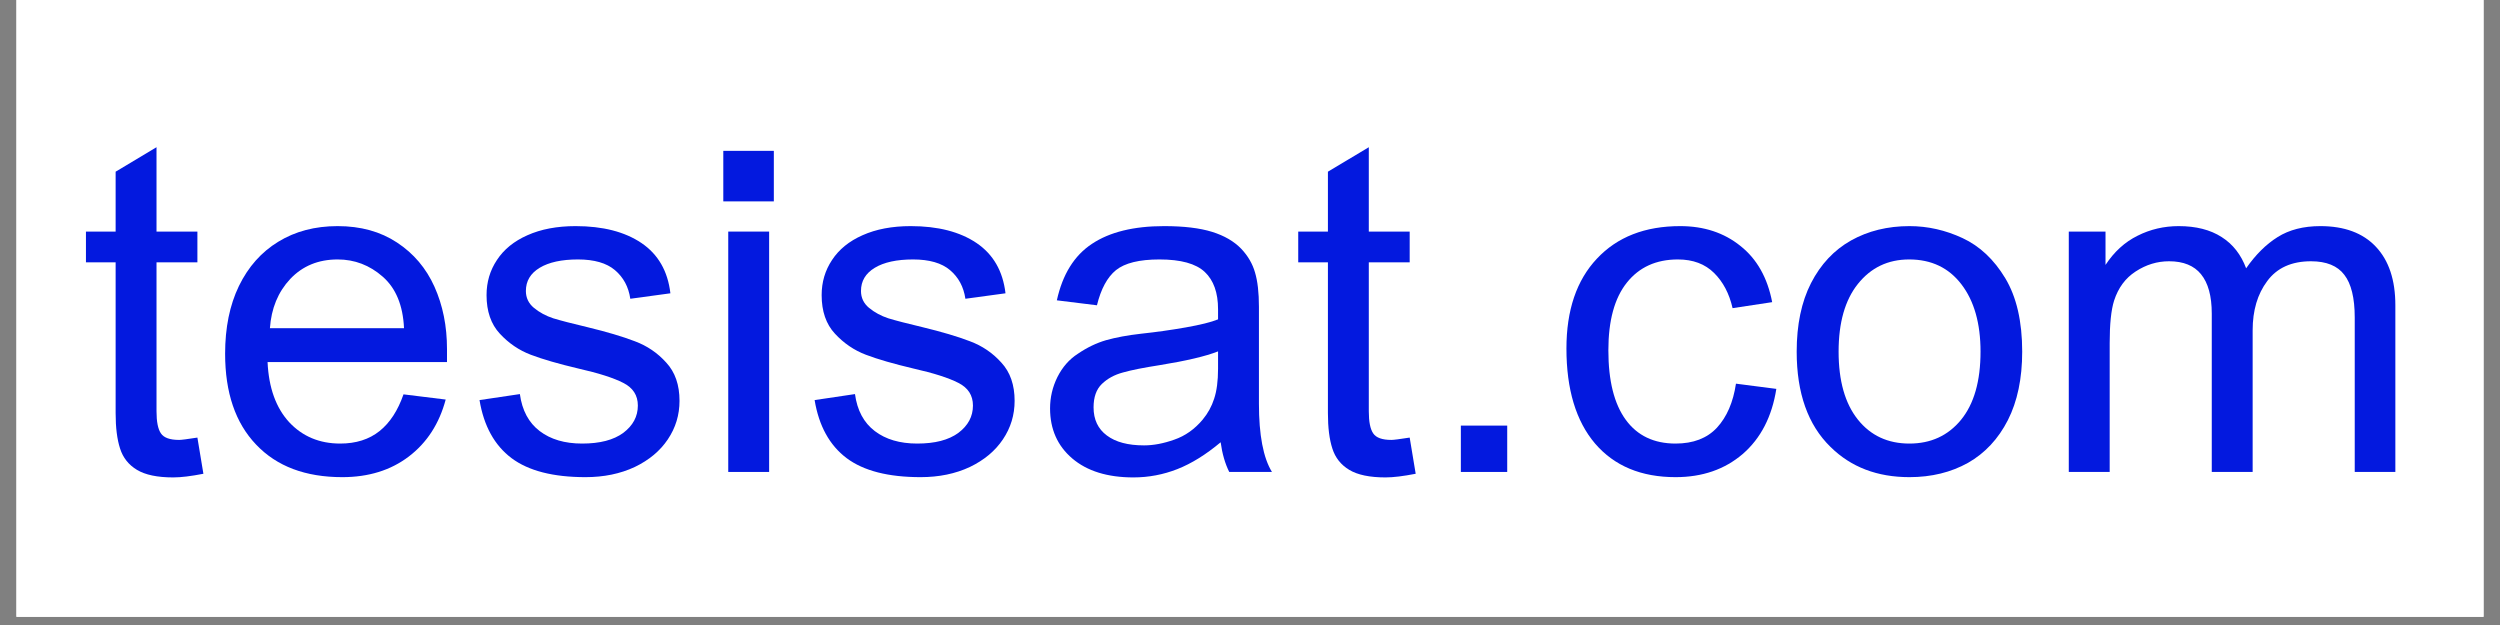
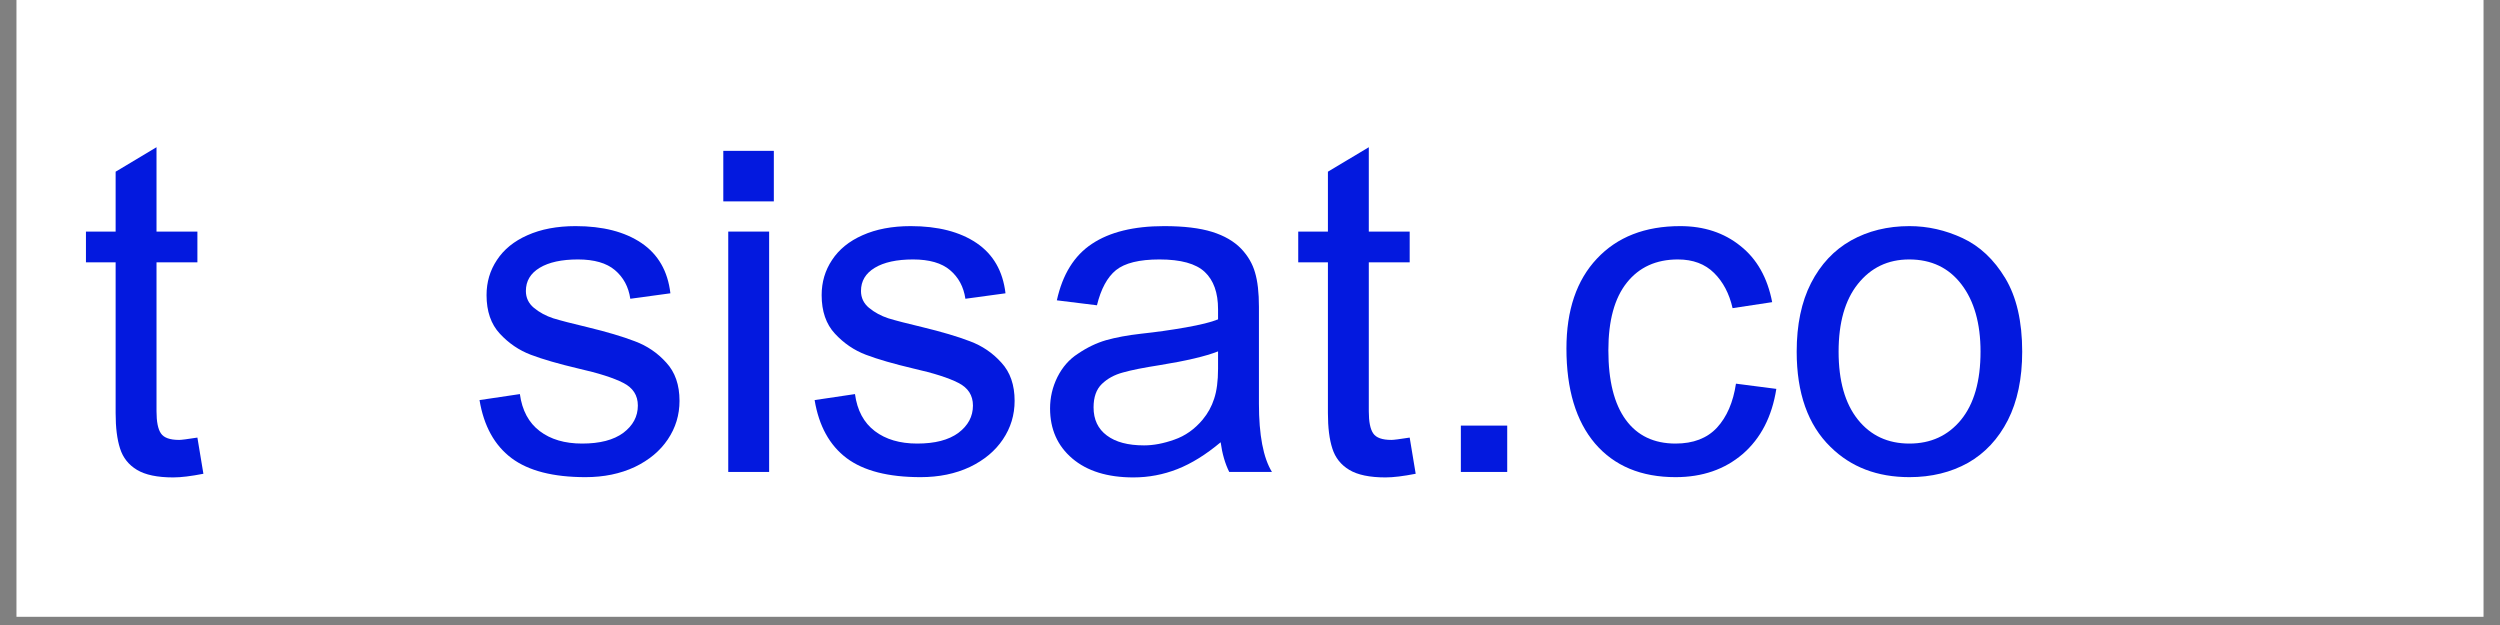
<svg xmlns="http://www.w3.org/2000/svg" width="200" zoomAndPan="magnify" viewBox="0 0 150 37.5" height="50" preserveAspectRatio="xMidYMid meet" version="1.0">
  <rect x="0" y="0" width="150" height="37.5" fill="#808080" stroke="none" />
  <defs>
    <g />
    <clipPath id="4cd5240319">
      <path d="M 0.988 0 L 149.012 0 L 149.012 37.008 L 0.988 37.008 Z M 0.988 0 " clip-rule="nonzero" />
    </clipPath>
  </defs>
  <g clip-path="url(#4cd5240319)">
-     <path fill="#ffffff" d="M 0.988 0 L 149.012 0 L 149.012 37.008 L 0.988 37.008 Z M 0.988 0 " fill-opacity="1" fill-rule="nonzero" />
    <path fill="#ffffff" d="M 0.988 0 L 149.012 0 L 149.012 37.008 L 0.988 37.008 Z M 0.988 0 " fill-opacity="1" fill-rule="nonzero" />
  </g>
  <g fill="#0319df" fill-opacity="1">
    <g transform="translate(4.688, 28.317)">
      <g>
        <path d="M 4.703 -14.422 L 7.156 -14.422 L 7.156 -12.578 L 4.703 -12.578 L 4.703 -3.641 C 4.703 -3.016 4.789 -2.57 4.969 -2.312 C 5.145 -2.051 5.508 -1.922 6.062 -1.922 C 6.195 -1.922 6.562 -1.969 7.156 -2.062 L 7.516 0.109 C 6.773 0.254 6.172 0.328 5.703 0.328 C 4.754 0.328 4.031 0.176 3.531 -0.125 C 3.031 -0.426 2.691 -0.852 2.516 -1.406 C 2.336 -1.957 2.25 -2.664 2.25 -3.531 L 2.25 -12.578 L 0.469 -12.578 L 0.469 -14.422 L 2.25 -14.422 L 2.25 -18.016 L 4.703 -19.484 Z M 4.703 -14.422 " />
      </g>
    </g>
  </g>
  <g fill="#0319df" fill-opacity="1">
    <g transform="translate(12.429, 28.317)">
      <g>
-         <path d="M 7.828 -14.75 C 9.211 -14.75 10.398 -14.422 11.391 -13.766 C 12.391 -13.109 13.141 -12.223 13.641 -11.109 C 14.141 -9.992 14.391 -8.75 14.391 -7.375 L 14.391 -6.594 L 3.625 -6.594 C 3.695 -5.051 4.129 -3.848 4.922 -2.984 C 5.723 -2.129 6.742 -1.703 7.984 -1.703 C 8.93 -1.703 9.719 -1.953 10.344 -2.453 C 10.969 -2.953 11.445 -3.688 11.781 -4.656 L 14.312 -4.344 C 13.926 -2.895 13.188 -1.754 12.094 -0.922 C 11.008 -0.098 9.68 0.312 8.109 0.312 C 5.898 0.312 4.176 -0.336 2.938 -1.641 C 1.695 -2.941 1.078 -4.758 1.078 -7.094 C 1.078 -8.656 1.352 -10.008 1.906 -11.156 C 2.469 -12.312 3.254 -13.195 4.266 -13.812 C 5.285 -14.438 6.473 -14.75 7.828 -14.75 Z M 3.766 -8.625 L 11.812 -8.625 C 11.75 -10 11.32 -11.031 10.531 -11.719 C 9.75 -12.406 8.848 -12.75 7.828 -12.75 C 6.672 -12.75 5.723 -12.359 4.984 -11.578 C 4.254 -10.797 3.848 -9.812 3.766 -8.625 Z M 3.766 -8.625 " />
-       </g>
+         </g>
    </g>
  </g>
  <g fill="#0319df" fill-opacity="1">
    <g transform="translate(27.912, 28.317)">
      <g>
        <path d="M 6.625 -14.75 C 8.258 -14.75 9.578 -14.41 10.578 -13.734 C 11.578 -13.055 12.156 -12.051 12.312 -10.719 L 9.906 -10.391 C 9.801 -11.109 9.492 -11.68 8.984 -12.109 C 8.484 -12.535 7.742 -12.75 6.766 -12.75 C 5.785 -12.75 5.02 -12.582 4.469 -12.25 C 3.914 -11.914 3.641 -11.453 3.641 -10.859 C 3.641 -10.453 3.801 -10.113 4.125 -9.844 C 4.457 -9.57 4.844 -9.363 5.281 -9.219 C 5.727 -9.082 6.41 -8.906 7.328 -8.688 C 8.492 -8.406 9.441 -8.125 10.172 -7.844 C 10.91 -7.57 11.539 -7.145 12.062 -6.562 C 12.594 -5.988 12.859 -5.223 12.859 -4.266 C 12.859 -3.422 12.625 -2.648 12.156 -1.953 C 11.695 -1.266 11.035 -0.711 10.172 -0.297 C 9.305 0.109 8.32 0.312 7.219 0.312 C 5.281 0.312 3.801 -0.066 2.781 -0.828 C 1.758 -1.598 1.117 -2.758 0.859 -4.312 L 3.281 -4.672 C 3.414 -3.691 3.812 -2.953 4.469 -2.453 C 5.125 -1.953 5.973 -1.703 7.016 -1.703 C 8.078 -1.703 8.898 -1.914 9.484 -2.344 C 10.066 -2.781 10.359 -3.328 10.359 -3.984 C 10.359 -4.598 10.066 -5.051 9.484 -5.344 C 8.898 -5.645 8.004 -5.93 6.797 -6.203 C 5.609 -6.484 4.656 -6.758 3.938 -7.031 C 3.227 -7.301 2.609 -7.723 2.078 -8.297 C 1.547 -8.867 1.281 -9.641 1.281 -10.609 C 1.281 -11.391 1.488 -12.094 1.906 -12.719 C 2.32 -13.352 2.93 -13.848 3.734 -14.203 C 4.547 -14.566 5.508 -14.75 6.625 -14.75 Z M 6.625 -14.75 " />
      </g>
    </g>
  </g>
  <g fill="#0319df" fill-opacity="1">
    <g transform="translate(41.836, 28.317)">
      <g>
        <path d="M 4.594 -16.234 L 1.562 -16.234 L 1.562 -19.266 L 4.594 -19.266 Z M 4.312 0 L 1.859 0 L 1.859 -14.422 L 4.312 -14.422 Z M 4.312 0 " />
      </g>
    </g>
  </g>
  <g fill="#0319df" fill-opacity="1">
    <g transform="translate(48.018, 28.317)">
      <g>
        <path d="M 6.625 -14.75 C 8.258 -14.75 9.578 -14.41 10.578 -13.734 C 11.578 -13.055 12.156 -12.051 12.312 -10.719 L 9.906 -10.391 C 9.801 -11.109 9.492 -11.68 8.984 -12.109 C 8.484 -12.535 7.742 -12.75 6.766 -12.75 C 5.785 -12.75 5.02 -12.582 4.469 -12.25 C 3.914 -11.914 3.641 -11.453 3.641 -10.859 C 3.641 -10.453 3.801 -10.113 4.125 -9.844 C 4.457 -9.57 4.844 -9.363 5.281 -9.219 C 5.727 -9.082 6.41 -8.906 7.328 -8.688 C 8.492 -8.406 9.441 -8.125 10.172 -7.844 C 10.91 -7.57 11.539 -7.145 12.062 -6.562 C 12.594 -5.988 12.859 -5.223 12.859 -4.266 C 12.859 -3.422 12.625 -2.648 12.156 -1.953 C 11.695 -1.266 11.035 -0.711 10.172 -0.297 C 9.305 0.109 8.32 0.312 7.219 0.312 C 5.281 0.312 3.801 -0.066 2.781 -0.828 C 1.758 -1.598 1.117 -2.758 0.859 -4.312 L 3.281 -4.672 C 3.414 -3.691 3.812 -2.953 4.469 -2.453 C 5.125 -1.953 5.973 -1.703 7.016 -1.703 C 8.078 -1.703 8.898 -1.914 9.484 -2.344 C 10.066 -2.781 10.359 -3.328 10.359 -3.984 C 10.359 -4.598 10.066 -5.051 9.484 -5.344 C 8.898 -5.645 8.004 -5.93 6.797 -6.203 C 5.609 -6.484 4.656 -6.758 3.938 -7.031 C 3.227 -7.301 2.609 -7.723 2.078 -8.297 C 1.547 -8.867 1.281 -9.641 1.281 -10.609 C 1.281 -11.391 1.488 -12.094 1.906 -12.719 C 2.32 -13.352 2.93 -13.848 3.734 -14.203 C 4.547 -14.566 5.508 -14.75 6.625 -14.75 Z M 6.625 -14.75 " />
      </g>
    </g>
  </g>
  <g fill="#0319df" fill-opacity="1">
    <g transform="translate(61.942, 28.317)">
      <g>
        <path d="M 7.906 -14.75 C 9.094 -14.75 10.051 -14.633 10.781 -14.406 C 11.52 -14.176 12.102 -13.836 12.531 -13.391 C 12.938 -12.961 13.211 -12.488 13.359 -11.969 C 13.516 -11.445 13.594 -10.758 13.594 -9.906 L 13.594 -4.094 C 13.594 -2.219 13.852 -0.852 14.375 0 L 11.812 0 C 11.562 -0.5 11.391 -1.094 11.297 -1.781 C 10.41 -1.039 9.547 -0.504 8.703 -0.172 C 7.859 0.16 6.977 0.328 6.062 0.328 C 4.508 0.328 3.285 -0.051 2.391 -0.812 C 1.504 -1.57 1.062 -2.57 1.062 -3.812 C 1.062 -4.469 1.207 -5.094 1.5 -5.688 C 1.801 -6.289 2.211 -6.758 2.734 -7.094 C 3.285 -7.469 3.848 -7.738 4.422 -7.906 C 5.004 -8.07 5.711 -8.203 6.547 -8.297 C 7.43 -8.391 8.316 -8.516 9.203 -8.672 C 10.086 -8.828 10.734 -8.988 11.141 -9.156 L 11.141 -9.766 C 11.141 -10.754 10.875 -11.5 10.344 -12 C 9.812 -12.5 8.906 -12.75 7.625 -12.75 C 6.414 -12.75 5.547 -12.535 5.016 -12.109 C 4.492 -11.68 4.113 -10.977 3.875 -10 L 1.469 -10.297 C 1.812 -11.859 2.516 -12.988 3.578 -13.688 C 4.641 -14.395 6.082 -14.75 7.906 -14.75 Z M 7.625 -6.406 C 6.676 -6.258 5.945 -6.113 5.438 -5.969 C 4.926 -5.832 4.504 -5.602 4.172 -5.281 C 3.836 -4.957 3.672 -4.488 3.672 -3.875 C 3.672 -3.145 3.938 -2.582 4.469 -2.188 C 5 -1.789 5.742 -1.594 6.703 -1.594 C 7.266 -1.594 7.867 -1.707 8.516 -1.938 C 9.172 -2.164 9.738 -2.566 10.219 -3.141 C 10.531 -3.516 10.758 -3.93 10.906 -4.391 C 11.062 -4.859 11.141 -5.457 11.141 -6.188 L 11.141 -7.234 C 10.398 -6.941 9.227 -6.664 7.625 -6.406 Z M 7.625 -6.406 " />
      </g>
    </g>
  </g>
  <g fill="#0319df" fill-opacity="1">
    <g transform="translate(77.425, 28.317)">
      <g>
        <path d="M 4.703 -14.422 L 7.156 -14.422 L 7.156 -12.578 L 4.703 -12.578 L 4.703 -3.641 C 4.703 -3.016 4.789 -2.57 4.969 -2.312 C 5.145 -2.051 5.508 -1.922 6.062 -1.922 C 6.195 -1.922 6.562 -1.969 7.156 -2.062 L 7.516 0.109 C 6.773 0.254 6.172 0.328 5.703 0.328 C 4.754 0.328 4.031 0.176 3.531 -0.125 C 3.031 -0.426 2.691 -0.852 2.516 -1.406 C 2.336 -1.957 2.25 -2.664 2.25 -3.531 L 2.25 -12.578 L 0.469 -12.578 L 0.469 -14.422 L 2.25 -14.422 L 2.25 -18.016 L 4.703 -19.484 Z M 4.703 -14.422 " />
      </g>
    </g>
  </g>
  <g fill="#0319df" fill-opacity="1">
    <g transform="translate(85.167, 28.317)">
      <g>
        <path d="M 5.266 0 L 2.484 0 L 2.484 -2.781 L 5.266 -2.781 Z M 5.266 0 " />
      </g>
    </g>
  </g>
  <g fill="#0319df" fill-opacity="1">
    <g transform="translate(92.908, 28.317)">
      <g>
        <path d="M 7.906 -14.75 C 9.332 -14.75 10.535 -14.352 11.516 -13.562 C 12.504 -12.781 13.141 -11.656 13.422 -10.188 L 11.047 -9.828 C 10.848 -10.703 10.477 -11.406 9.938 -11.938 C 9.395 -12.477 8.672 -12.75 7.766 -12.75 C 6.461 -12.75 5.441 -12.285 4.703 -11.359 C 3.961 -10.43 3.594 -9.078 3.594 -7.297 C 3.594 -5.473 3.941 -4.082 4.641 -3.125 C 5.336 -2.176 6.332 -1.703 7.625 -1.703 C 8.688 -1.703 9.516 -2.02 10.109 -2.656 C 10.703 -3.301 11.082 -4.18 11.25 -5.297 L 13.672 -4.984 C 13.41 -3.316 12.738 -2.016 11.656 -1.078 C 10.57 -0.148 9.227 0.312 7.625 0.312 C 5.562 0.312 3.953 -0.359 2.797 -1.703 C 1.648 -3.055 1.078 -4.957 1.078 -7.406 C 1.078 -9.707 1.688 -11.504 2.906 -12.797 C 4.125 -14.098 5.789 -14.75 7.906 -14.75 Z M 7.906 -14.75 " />
      </g>
    </g>
  </g>
  <g fill="#0319df" fill-opacity="1">
    <g transform="translate(106.832, 28.317)">
      <g>
        <path d="M 7.734 -14.75 C 8.836 -14.75 9.898 -14.508 10.922 -14.031 C 11.953 -13.551 12.805 -12.75 13.484 -11.625 C 14.16 -10.5 14.5 -9.031 14.5 -7.219 C 14.5 -5.602 14.211 -4.234 13.641 -3.109 C 13.066 -1.984 12.27 -1.129 11.25 -0.547 C 10.227 0.023 9.055 0.312 7.734 0.312 C 5.805 0.312 4.227 -0.289 3 -1.5 C 1.645 -2.82 0.969 -4.727 0.969 -7.219 C 0.969 -8.832 1.254 -10.203 1.828 -11.328 C 2.41 -12.461 3.211 -13.316 4.234 -13.891 C 5.254 -14.461 6.422 -14.75 7.734 -14.75 Z M 3.484 -7.219 C 3.484 -5.469 3.867 -4.109 4.641 -3.141 C 5.41 -2.18 6.441 -1.703 7.734 -1.703 C 9.016 -1.703 10.047 -2.176 10.828 -3.125 C 11.609 -4.082 12 -5.445 12 -7.219 C 12 -8.914 11.617 -10.258 10.859 -11.25 C 10.098 -12.25 9.051 -12.75 7.719 -12.75 C 6.445 -12.75 5.422 -12.258 4.641 -11.281 C 3.867 -10.312 3.484 -8.957 3.484 -7.219 Z M 3.484 -7.219 " />
      </g>
    </g>
  </g>
  <g fill="#0319df" fill-opacity="1">
    <g transform="translate(122.315, 28.317)">
      <g>
-         <path d="M 8.406 -14.75 C 9.445 -14.75 10.305 -14.531 10.984 -14.094 C 11.66 -13.664 12.148 -13.039 12.453 -12.219 C 13.023 -13.039 13.656 -13.664 14.344 -14.094 C 15.039 -14.531 15.895 -14.75 16.906 -14.75 C 18.352 -14.75 19.461 -14.336 20.234 -13.516 C 21.016 -12.691 21.406 -11.52 21.406 -10 L 21.406 0 L 18.969 0 L 18.969 -9.266 C 18.969 -10.441 18.758 -11.297 18.344 -11.828 C 17.938 -12.367 17.27 -12.641 16.344 -12.641 C 15.176 -12.641 14.301 -12.242 13.719 -11.453 C 13.133 -10.672 12.844 -9.688 12.844 -8.5 L 12.844 0 L 10.391 0 L 10.391 -9.5 C 10.391 -10.551 10.176 -11.336 9.75 -11.859 C 9.332 -12.379 8.691 -12.641 7.828 -12.641 C 7.117 -12.641 6.453 -12.438 5.828 -12.031 C 5.211 -11.633 4.781 -11.051 4.531 -10.281 C 4.352 -9.719 4.266 -8.867 4.266 -7.734 L 4.266 0 L 1.812 0 L 1.812 -14.422 L 4.016 -14.422 L 4.016 -12.422 C 4.535 -13.211 5.176 -13.797 5.938 -14.172 C 6.695 -14.555 7.52 -14.75 8.406 -14.75 Z M 8.406 -14.75 " />
-       </g>
+         </g>
    </g>
  </g>
</svg>